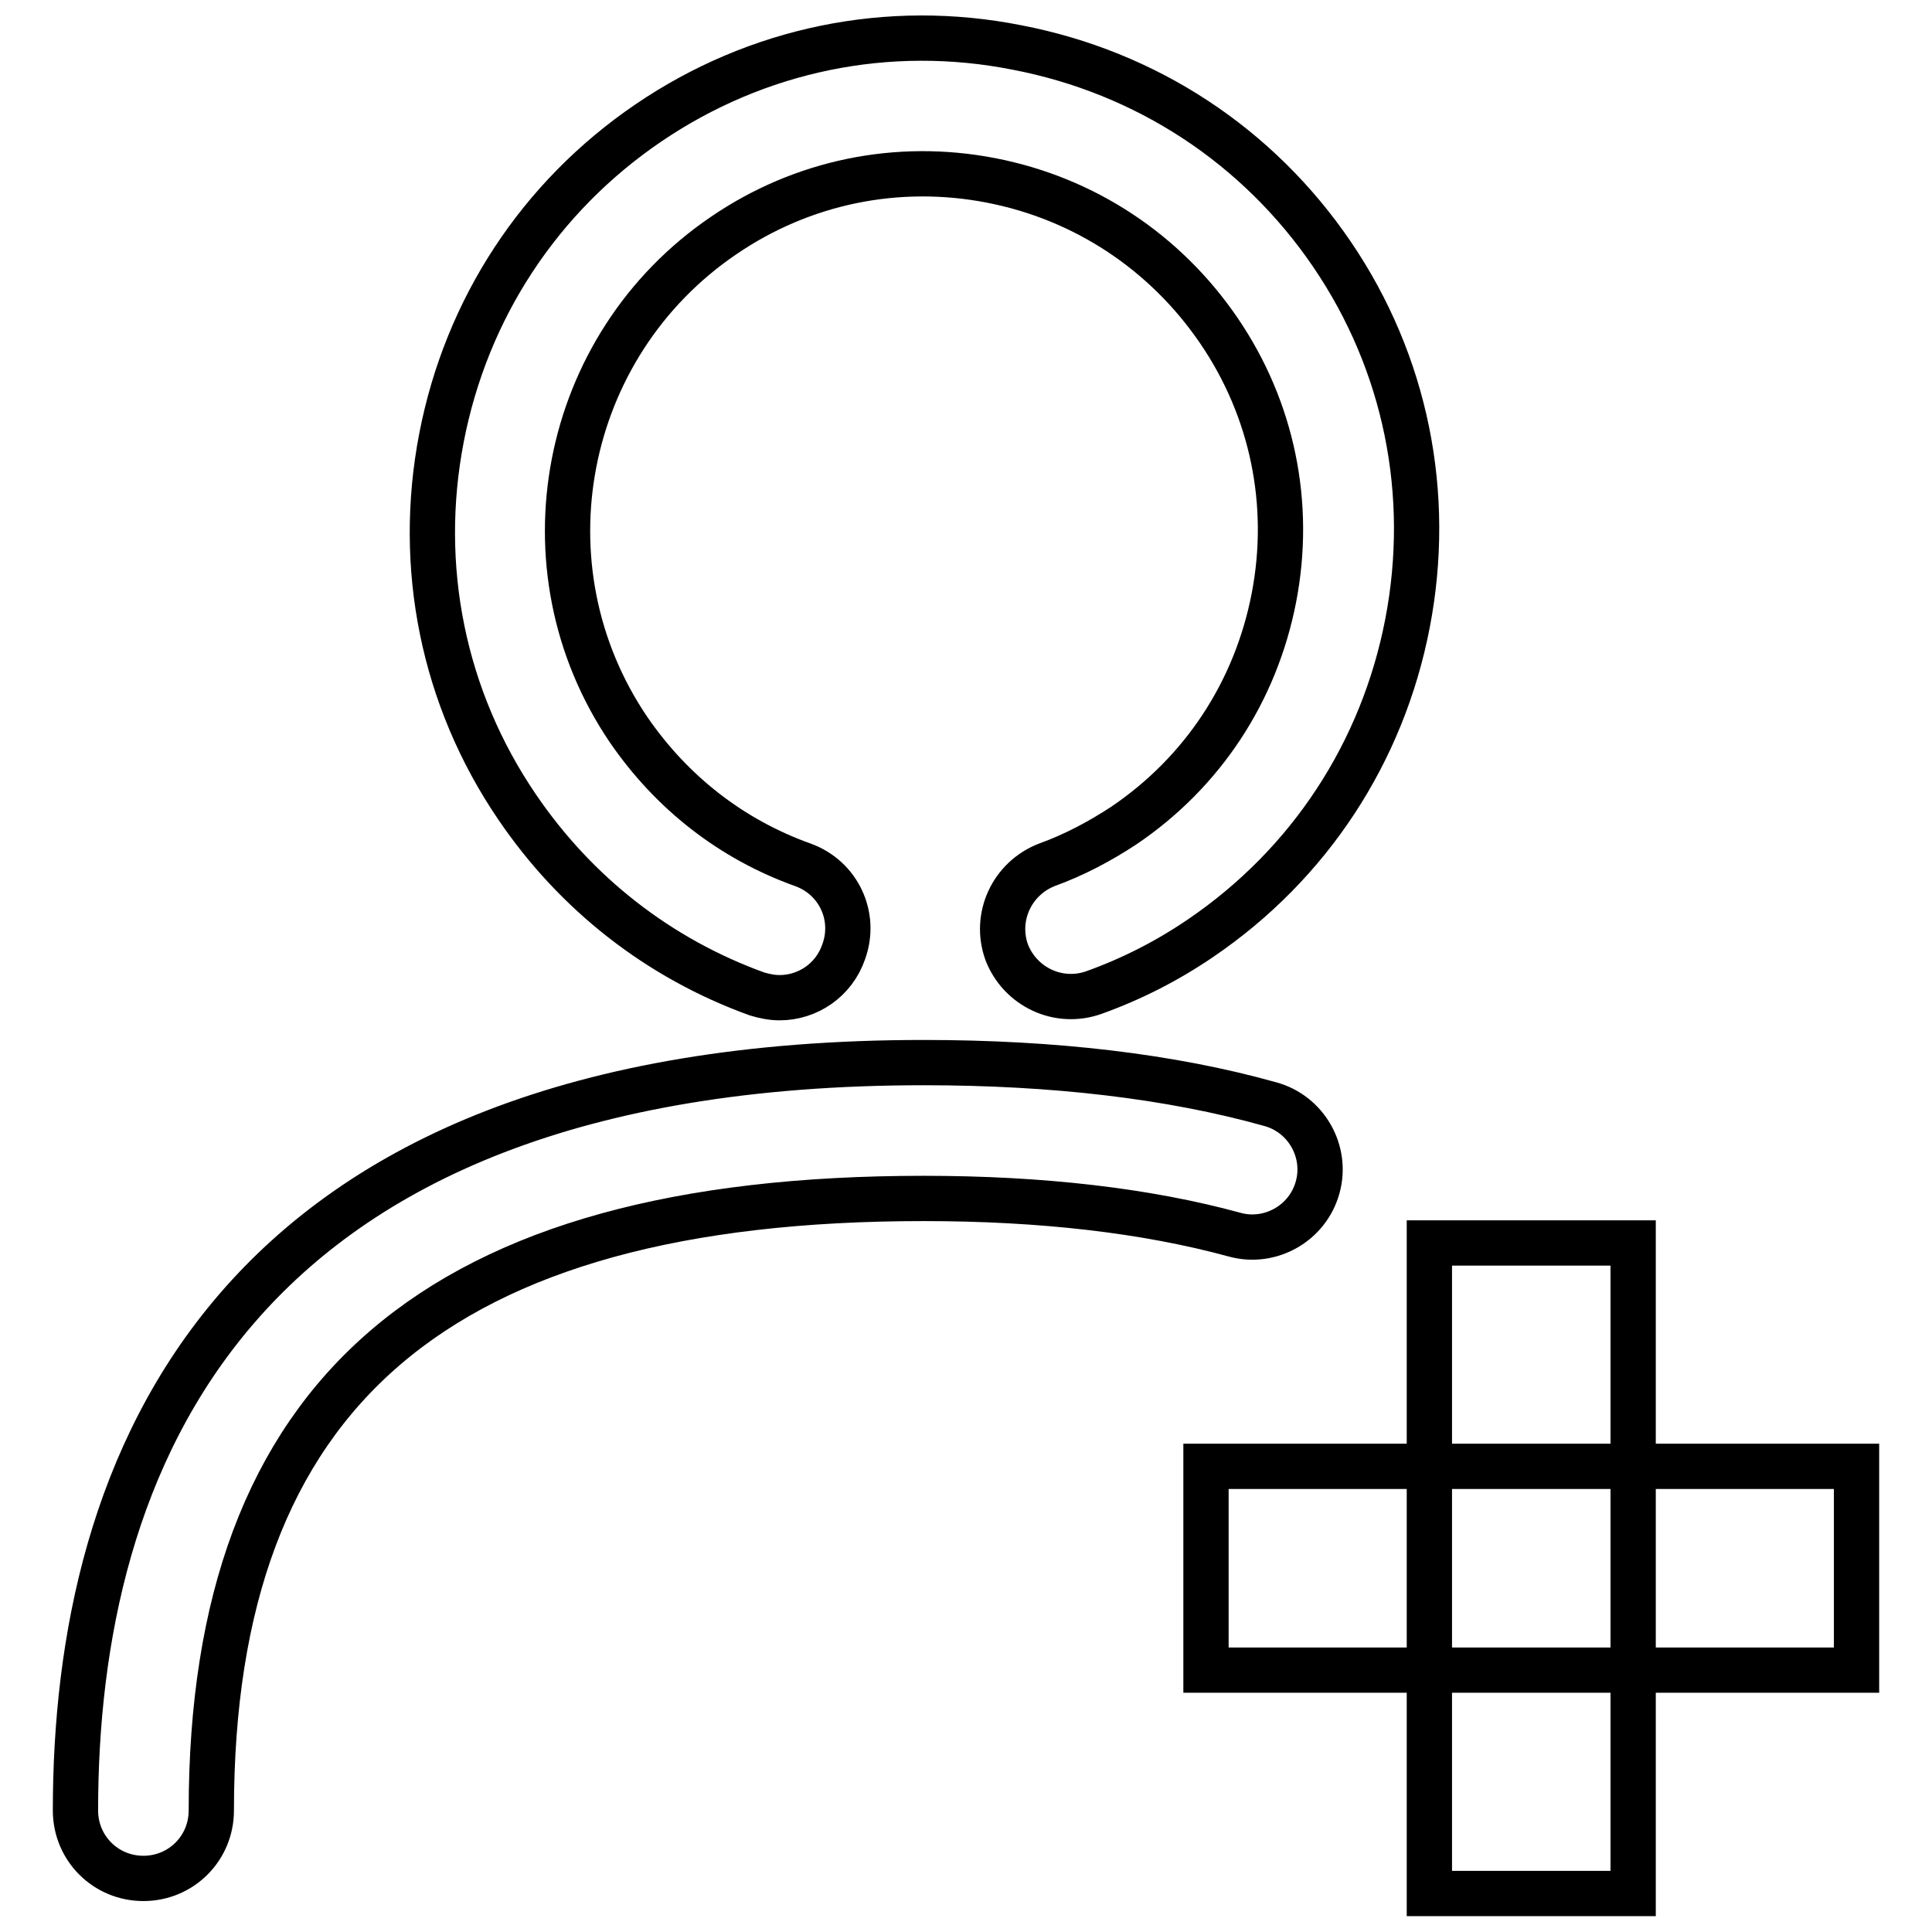
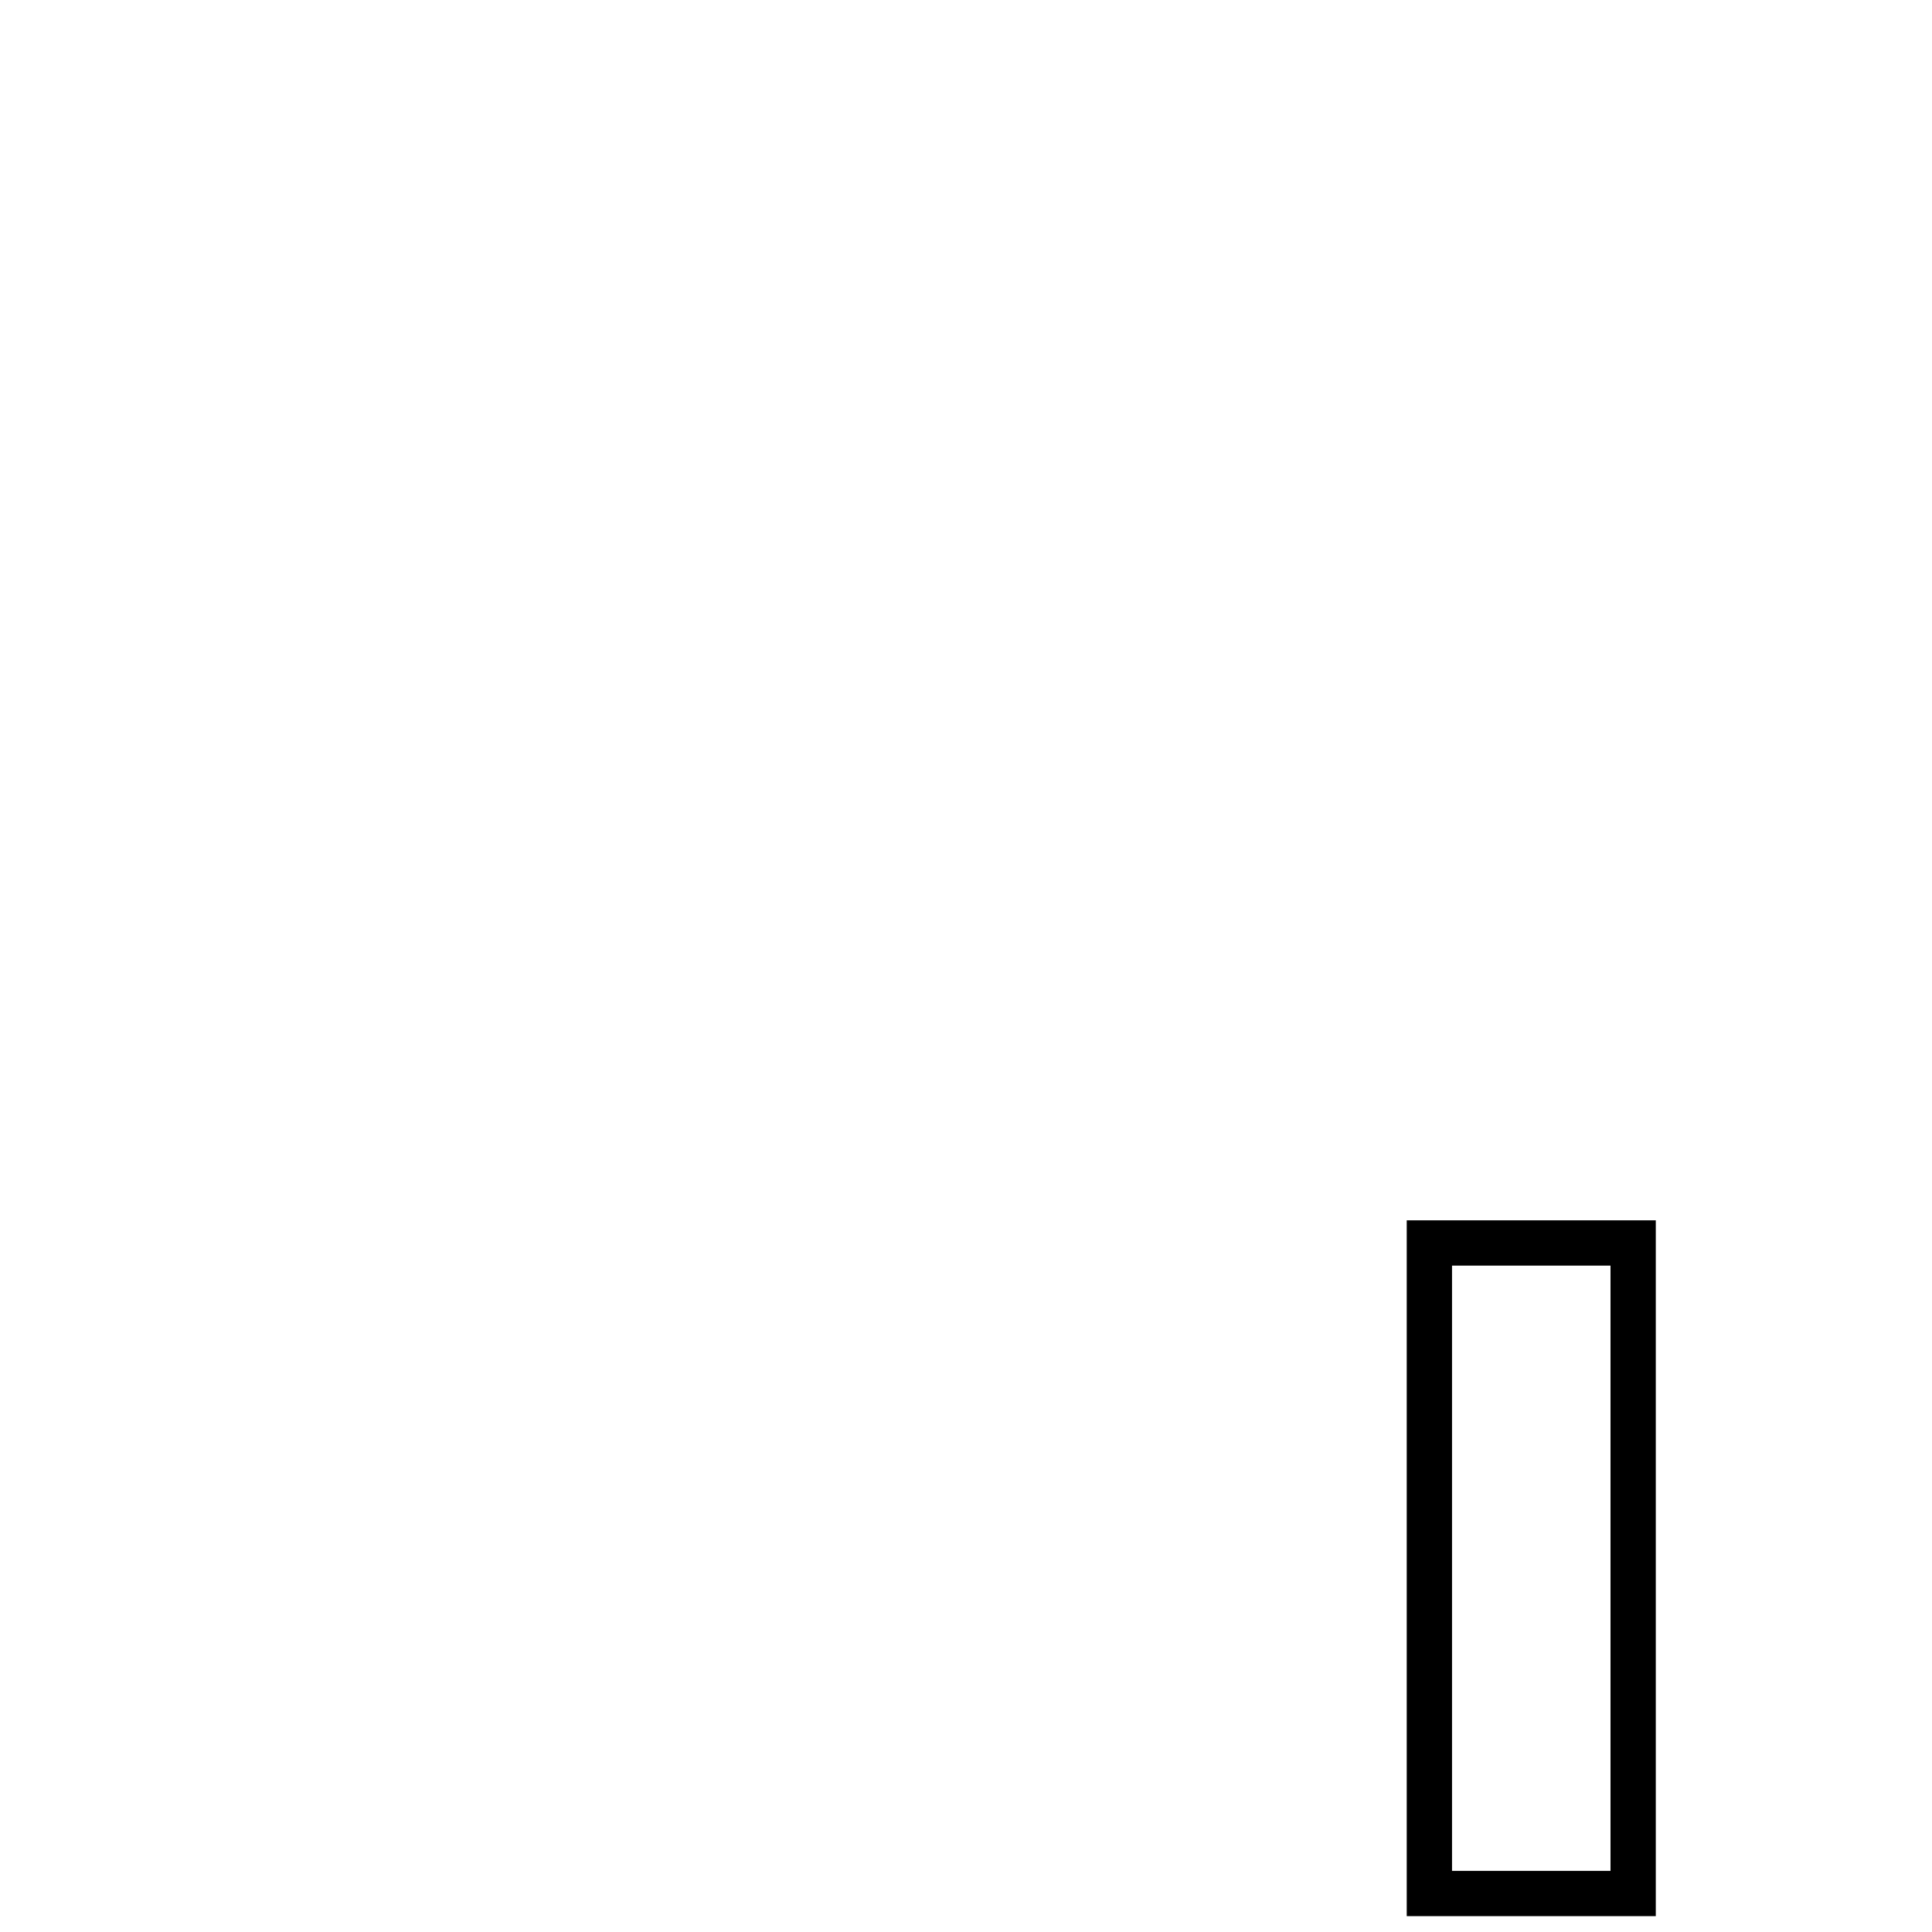
<svg xmlns="http://www.w3.org/2000/svg" version="1.1" x="0px" y="0px" viewBox="0 0 256 256" enable-background="new 0 0 256 256" xml:space="preserve">
  <g>
-     <path stroke-width="6" fill-opacity="0" stroke="#000000" d="M103.3,132.2c-1,0-2-0.2-3-0.5c-13-4.7-24-13.3-31.8-24.8c-9.8-14.4-13.3-31.8-10-48.9 c3.3-17.1,13-31.9,27.4-41.7c14.4-9.8,31.8-13.4,48.9-10c17.1,3.3,31.9,13,41.7,27.4c9.8,14.4,13.3,31.8,10,48.9 c-3.3,17.1-13,31.9-27.4,41.7c-4.4,3-9.1,5.4-14.1,7.2c-4.7,1.7-9.8-0.7-11.6-5.3c-1.7-4.7,0.7-9.8,5.3-11.6 c3.6-1.3,7-3.1,10.2-5.2c10.5-7.1,17.5-17.8,19.9-30.2c2.4-12.4-0.2-25-7.3-35.4c-7.1-10.4-17.8-17.5-30.2-19.9 c-12.4-2.4-25,0.2-35.4,7.3c-21.5,14.6-27.2,44-12.6,65.5c5.7,8.3,13.6,14.5,23.1,17.9c4.7,1.7,7.1,6.8,5.4,11.5 C110.5,129.9,107,132.2,103.3,132.2z M19,248.9c-5,0-9-4-9-9c0-45.2,19.5-99.1,112.4-99.1c17.2,0,32.7,1.8,45.9,5.5 c4.8,1.3,7.6,6.3,6.3,11c-1.3,4.8-6.3,7.6-11,6.3c-11.7-3.2-25.6-4.8-41.2-4.8C58,158.8,28,184.5,28,239.9 C28,244.9,24,248.9,19,248.9L19,248.9z M159.8,194.3H246v27h-86.2V194.3z" />
    <path stroke-width="6" fill-opacity="0" stroke="#000000" d="M189.4,164.7h27v86.2h-27V164.7z" />
  </g>
</svg>